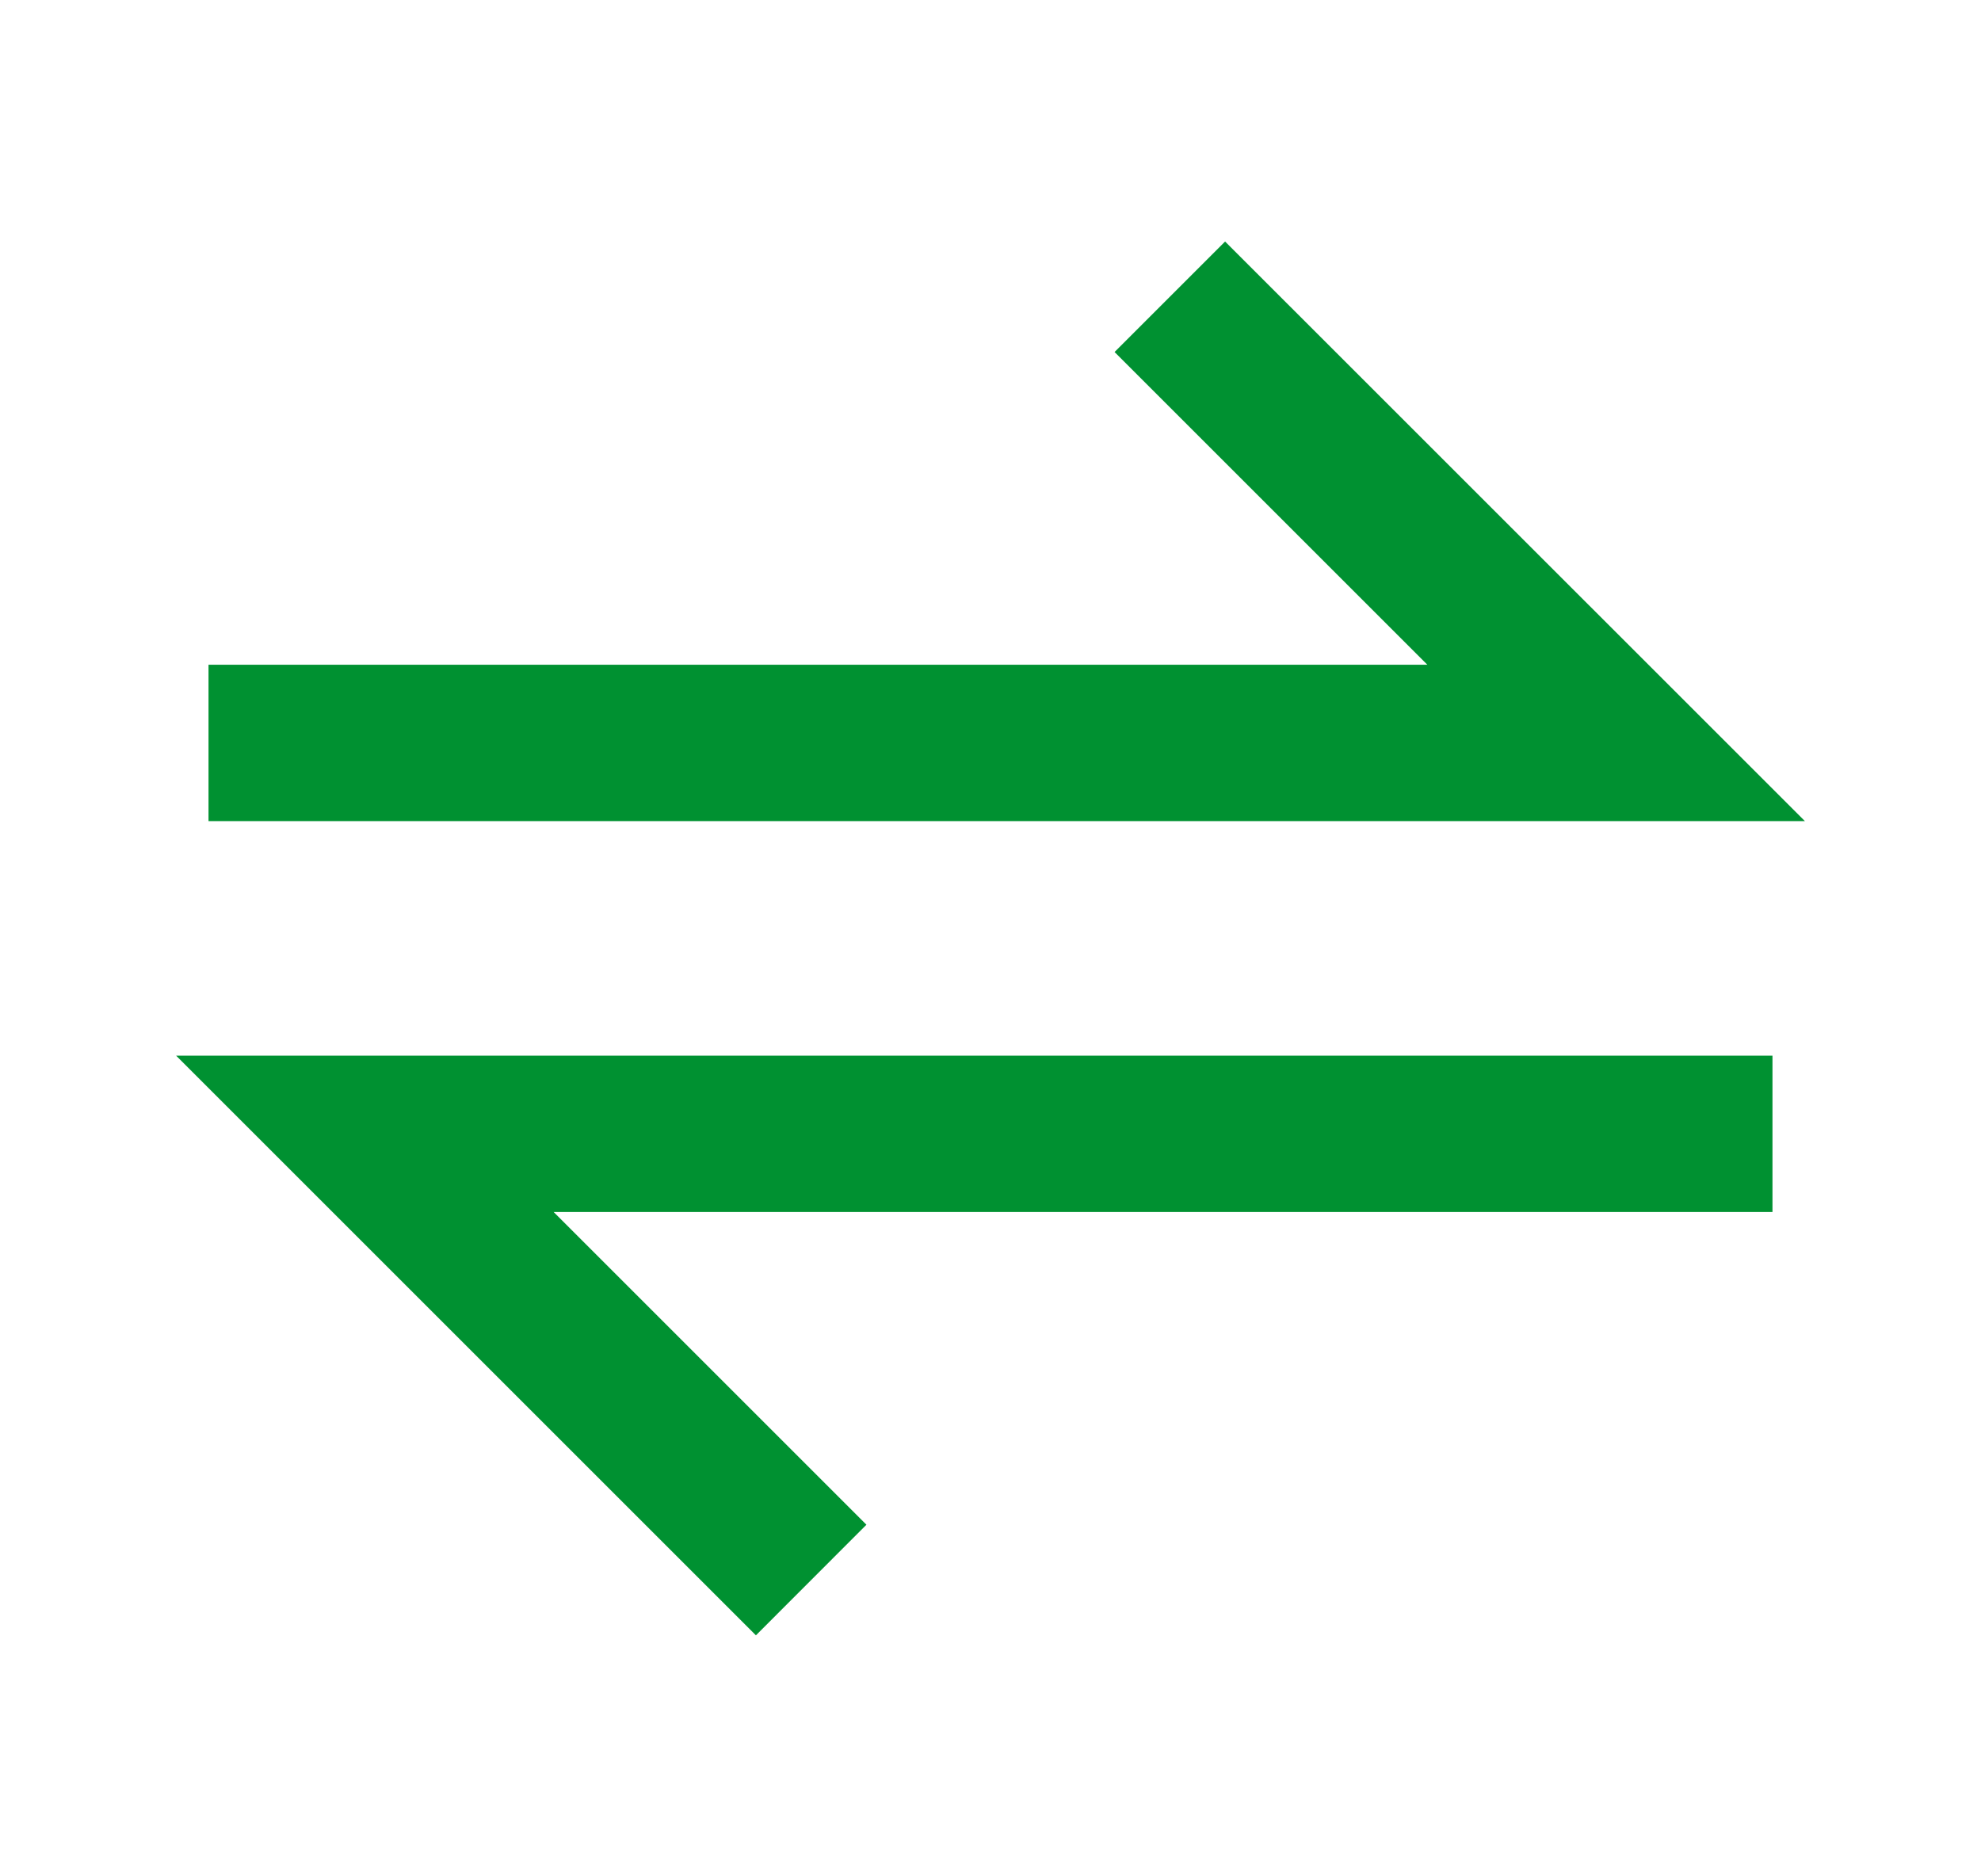
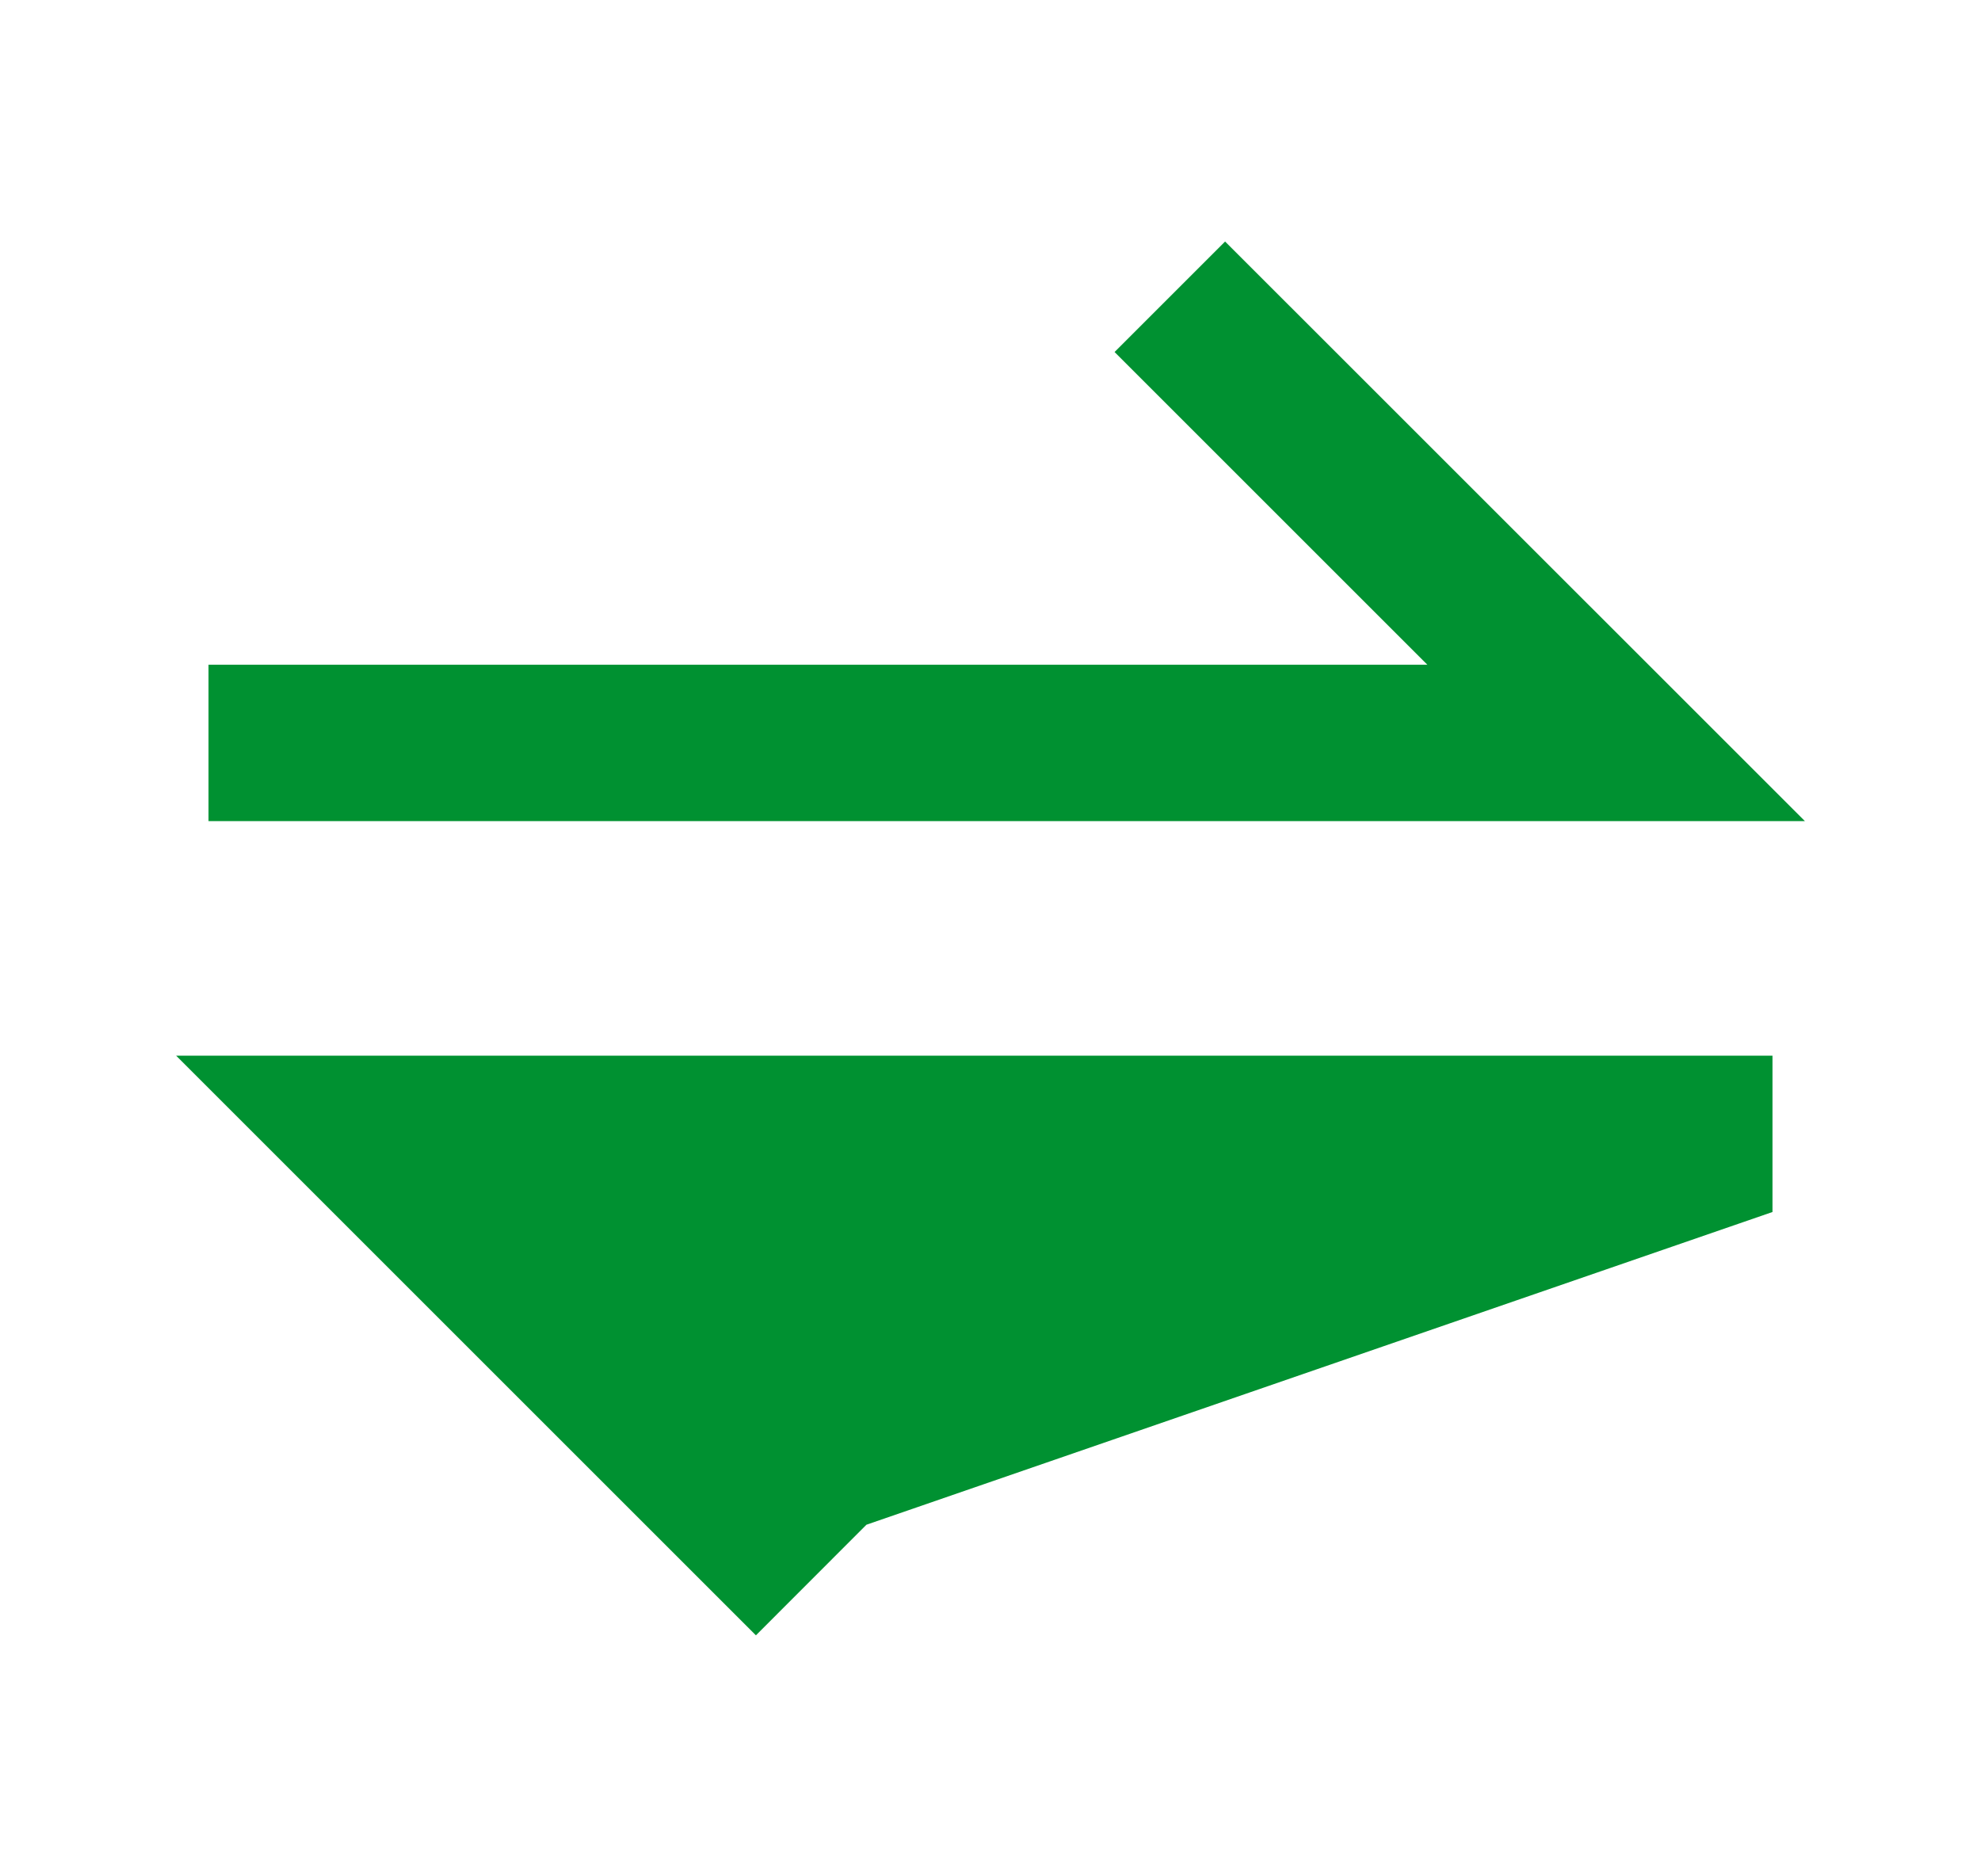
<svg xmlns="http://www.w3.org/2000/svg" width="19" height="18" viewBox="0 0 19 18" fill="none">
-   <path d="M11.75 2.317L17.311 7.877H2V6.377H13.69L10.69 3.377L11.75 2.317ZM17 10.127V11.627H5.31L8.31 14.627L7.25 15.688L1.689 10.127H17Z" fill="#009131" />
+   <path d="M11.75 2.317L17.311 7.877H2V6.377H13.69L10.69 3.377L11.75 2.317ZM17 10.127V11.627L8.31 14.627L7.25 15.688L1.689 10.127H17Z" fill="#009131" />
</svg>